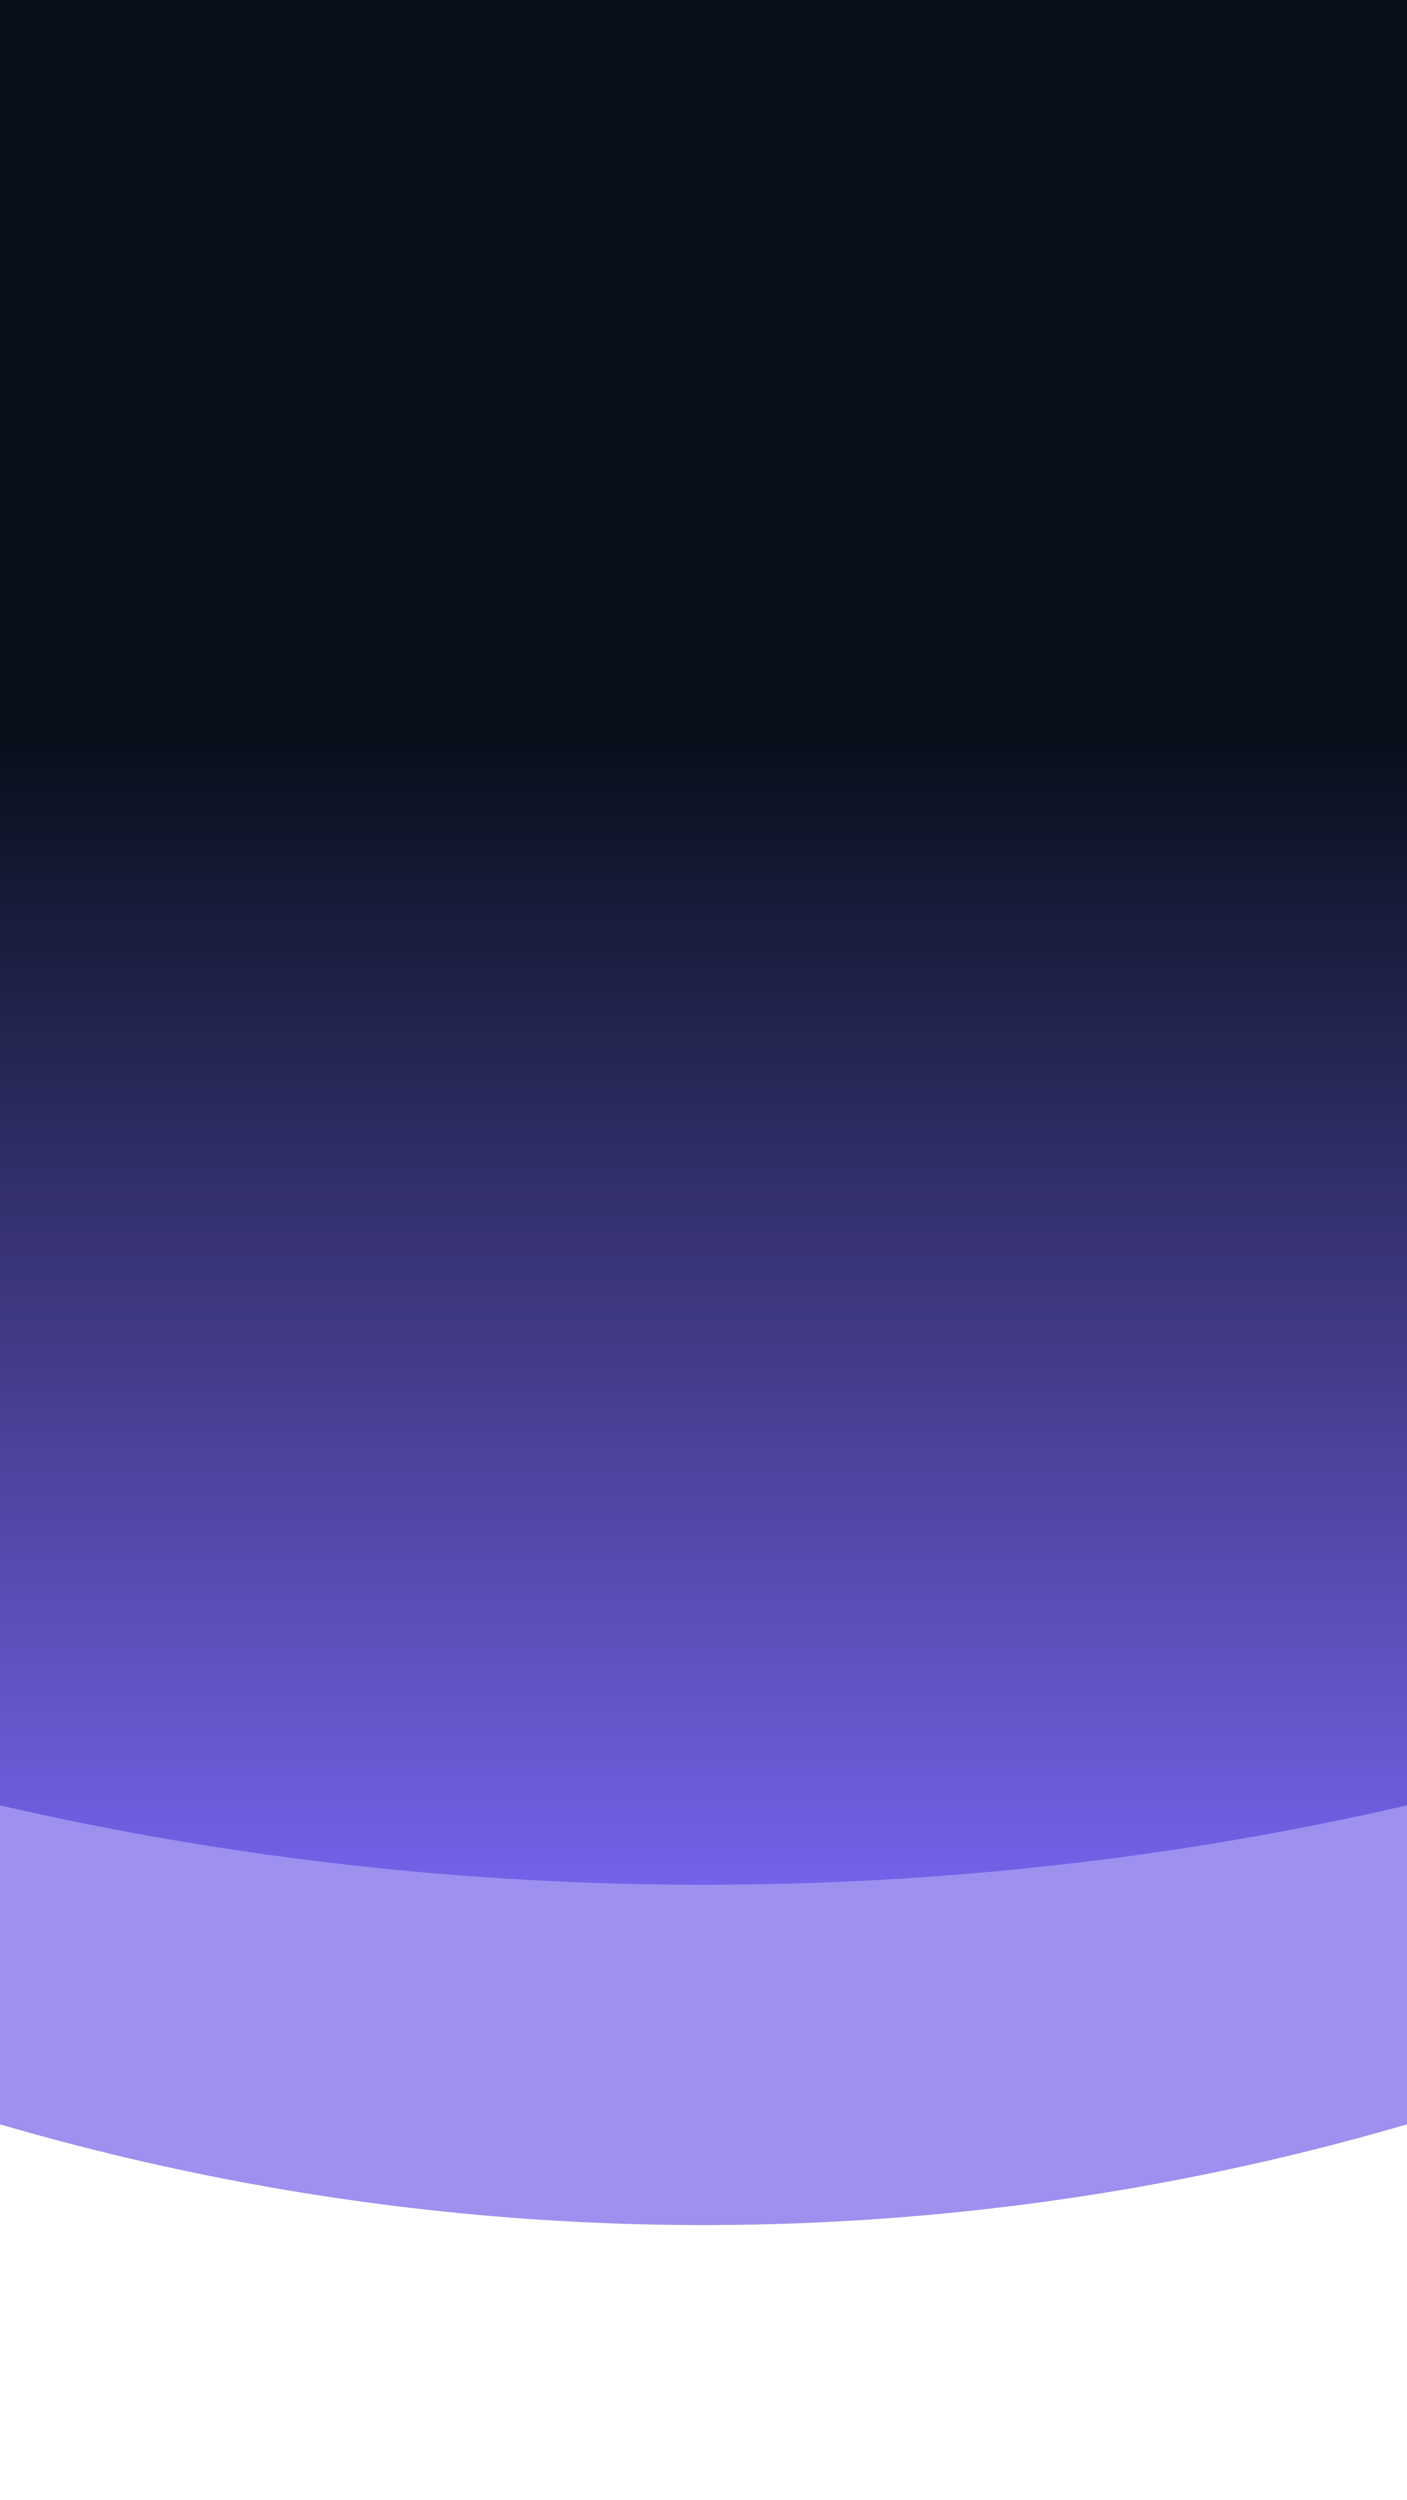
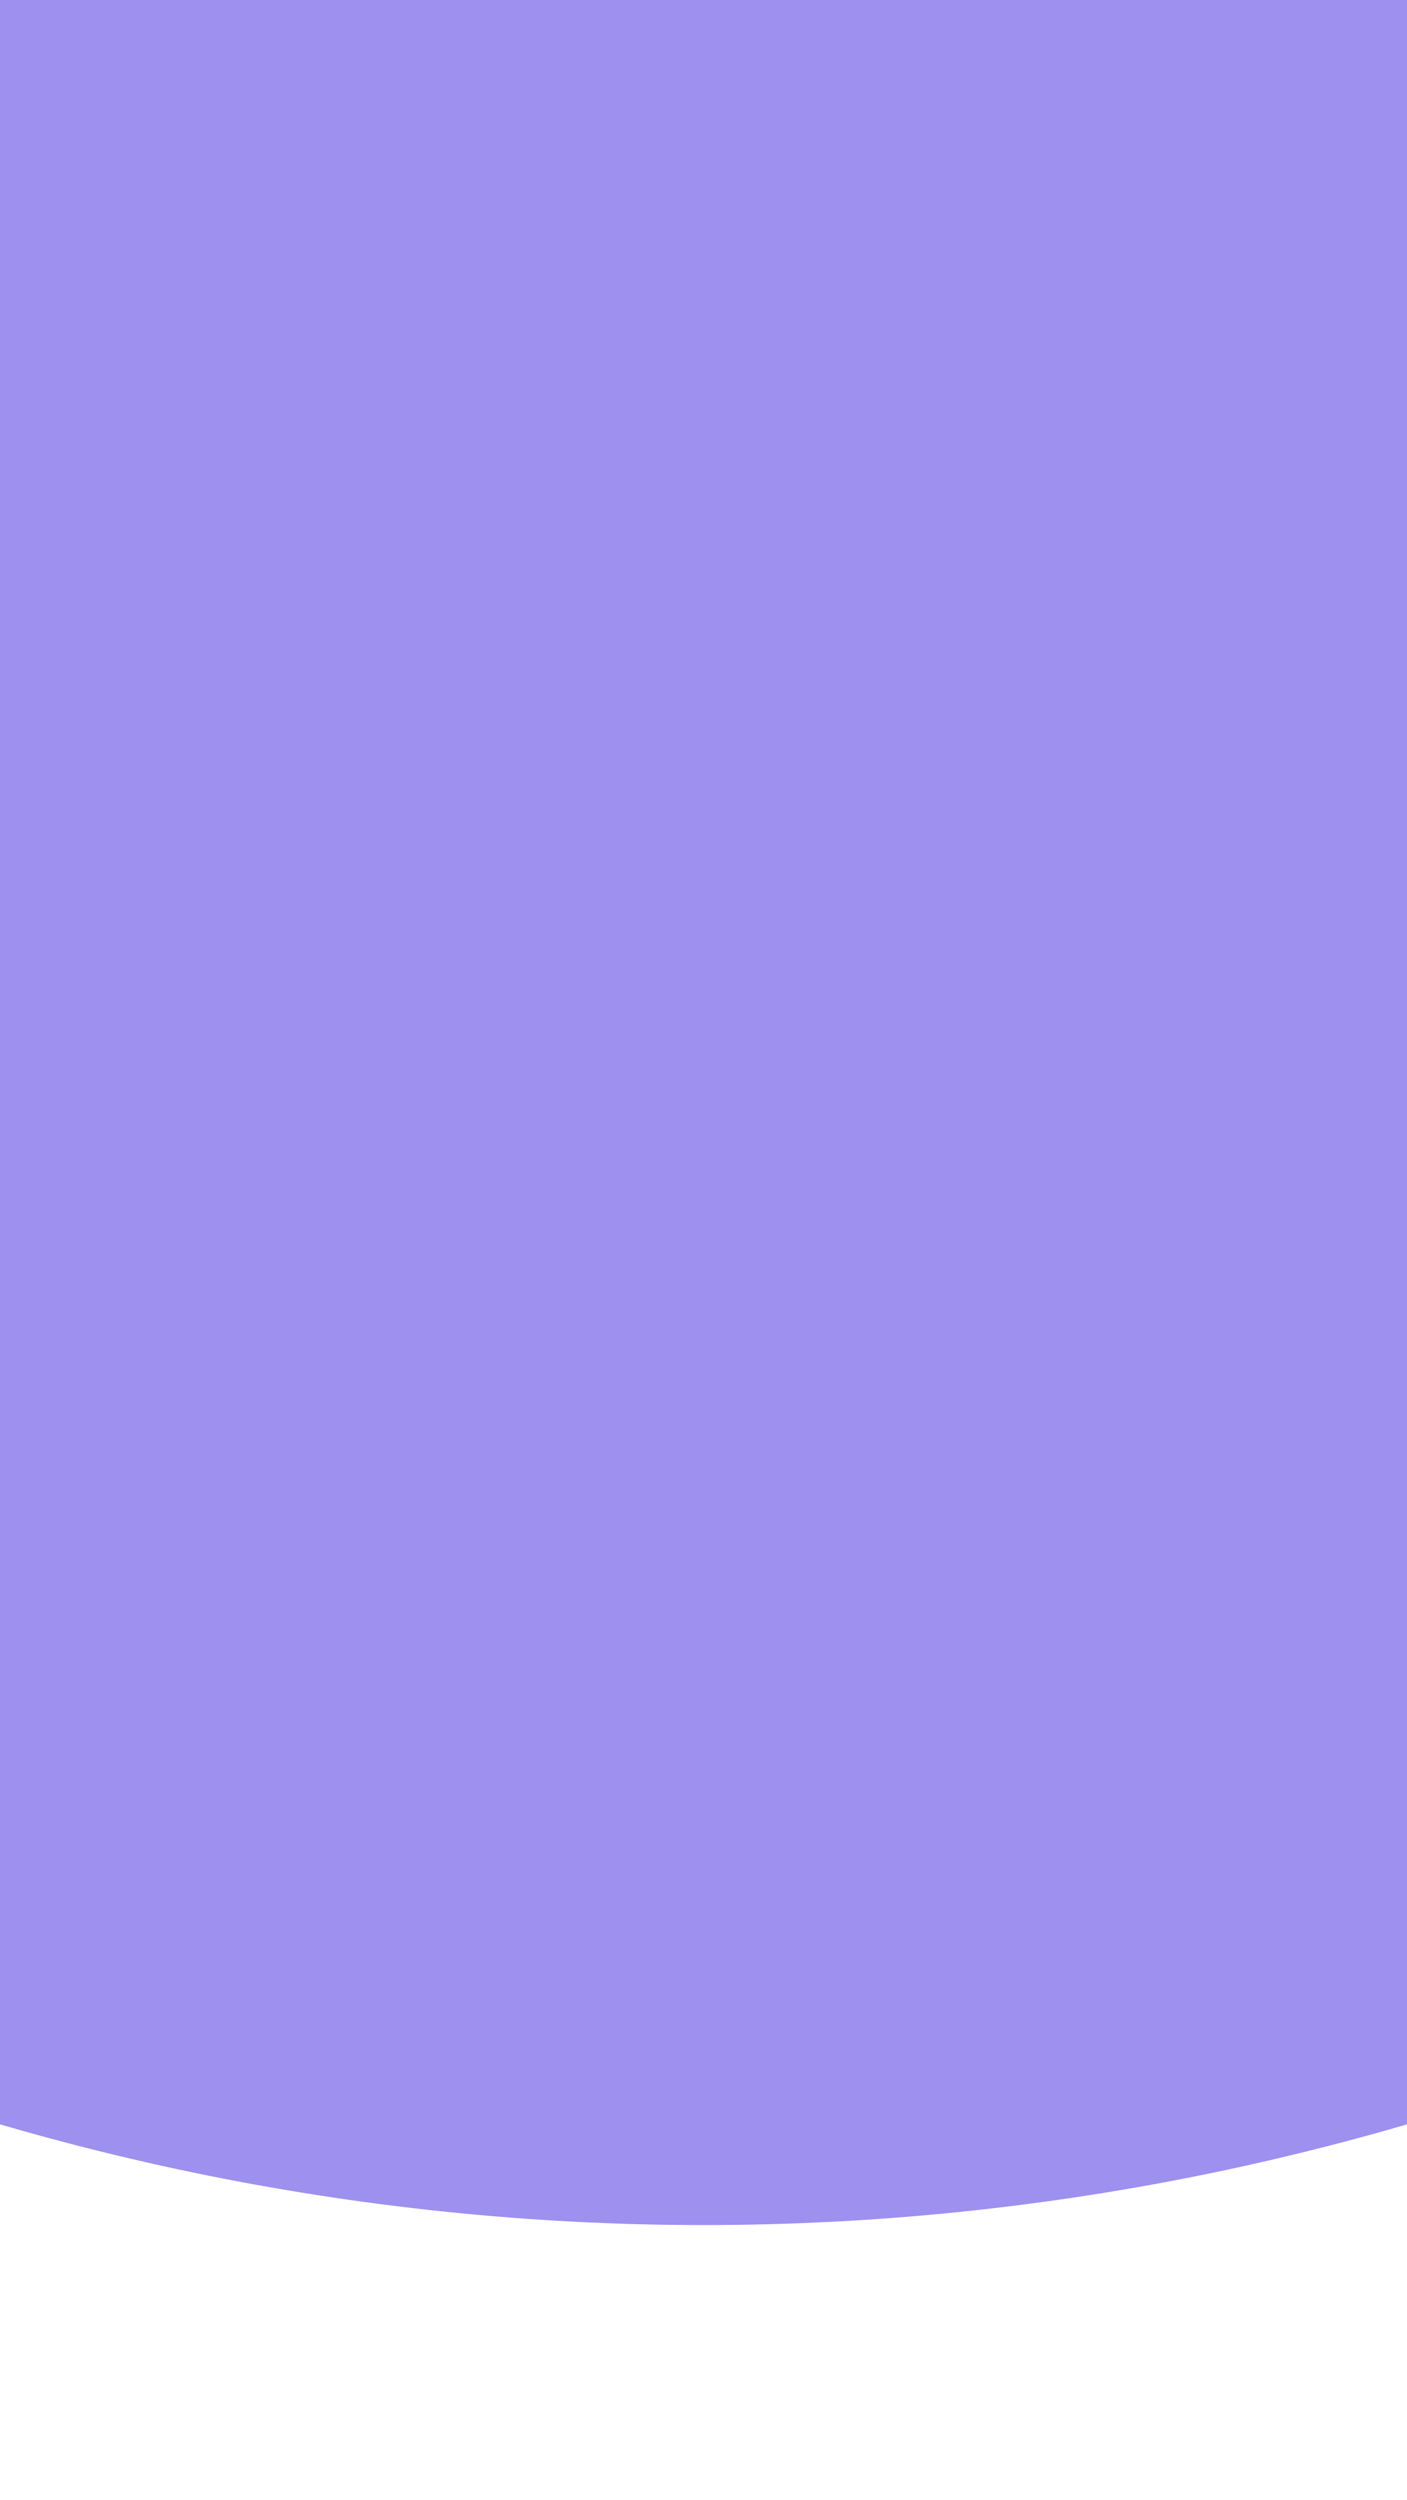
<svg xmlns="http://www.w3.org/2000/svg" width="430" height="764" viewBox="0 0 430 764" fill="none">
  <g filter="url(#filter0_f_837_19173)">
    <ellipse cx="215" cy="-154.5" rx="799" ry="834.5" fill="url(#paint0_linear_837_19173)" fill-opacity="0.7" />
  </g>
  <g filter="url(#filter1_f_837_19173)">
-     <ellipse cx="215" cy="33.5" rx="727" ry="542.5" fill="url(#paint1_linear_837_19173)" />
-   </g>
+     </g>
  <defs>
    <filter id="filter0_f_837_19173" x="-668" y="-1073" width="1766" height="1837" filterUnits="userSpaceOnUse" color-interpolation-filters="sRGB">
      <feFlood flood-opacity="0" result="BackgroundImageFix" />
      <feBlend mode="normal" in="SourceGraphic" in2="BackgroundImageFix" result="shape" />
      <feGaussianBlur stdDeviation="42" result="effect1_foregroundBlur_837_19173" />
    </filter>
    <filter id="filter1_f_837_19173" x="-612" y="-609" width="1654" height="1285" filterUnits="userSpaceOnUse" color-interpolation-filters="sRGB">
      <feFlood flood-opacity="0" result="BackgroundImageFix" />
      <feBlend mode="normal" in="SourceGraphic" in2="BackgroundImageFix" result="shape" />
      <feGaussianBlur stdDeviation="50" result="effect1_foregroundBlur_837_19173" />
    </filter>
    <linearGradient id="paint0_linear_837_19173" x1="215" y1="142.088" x2="215" y2="680" gradientUnits="userSpaceOnUse">
      <stop offset="1" stop-color="#7462E9" />
    </linearGradient>
    <linearGradient id="paint1_linear_837_19173" x1="215" y1="226.309" x2="215" y2="576" gradientUnits="userSpaceOnUse">
      <stop stop-color="#080F1B" />
      <stop offset="1" stop-color="#7462E9" />
    </linearGradient>
  </defs>
</svg>